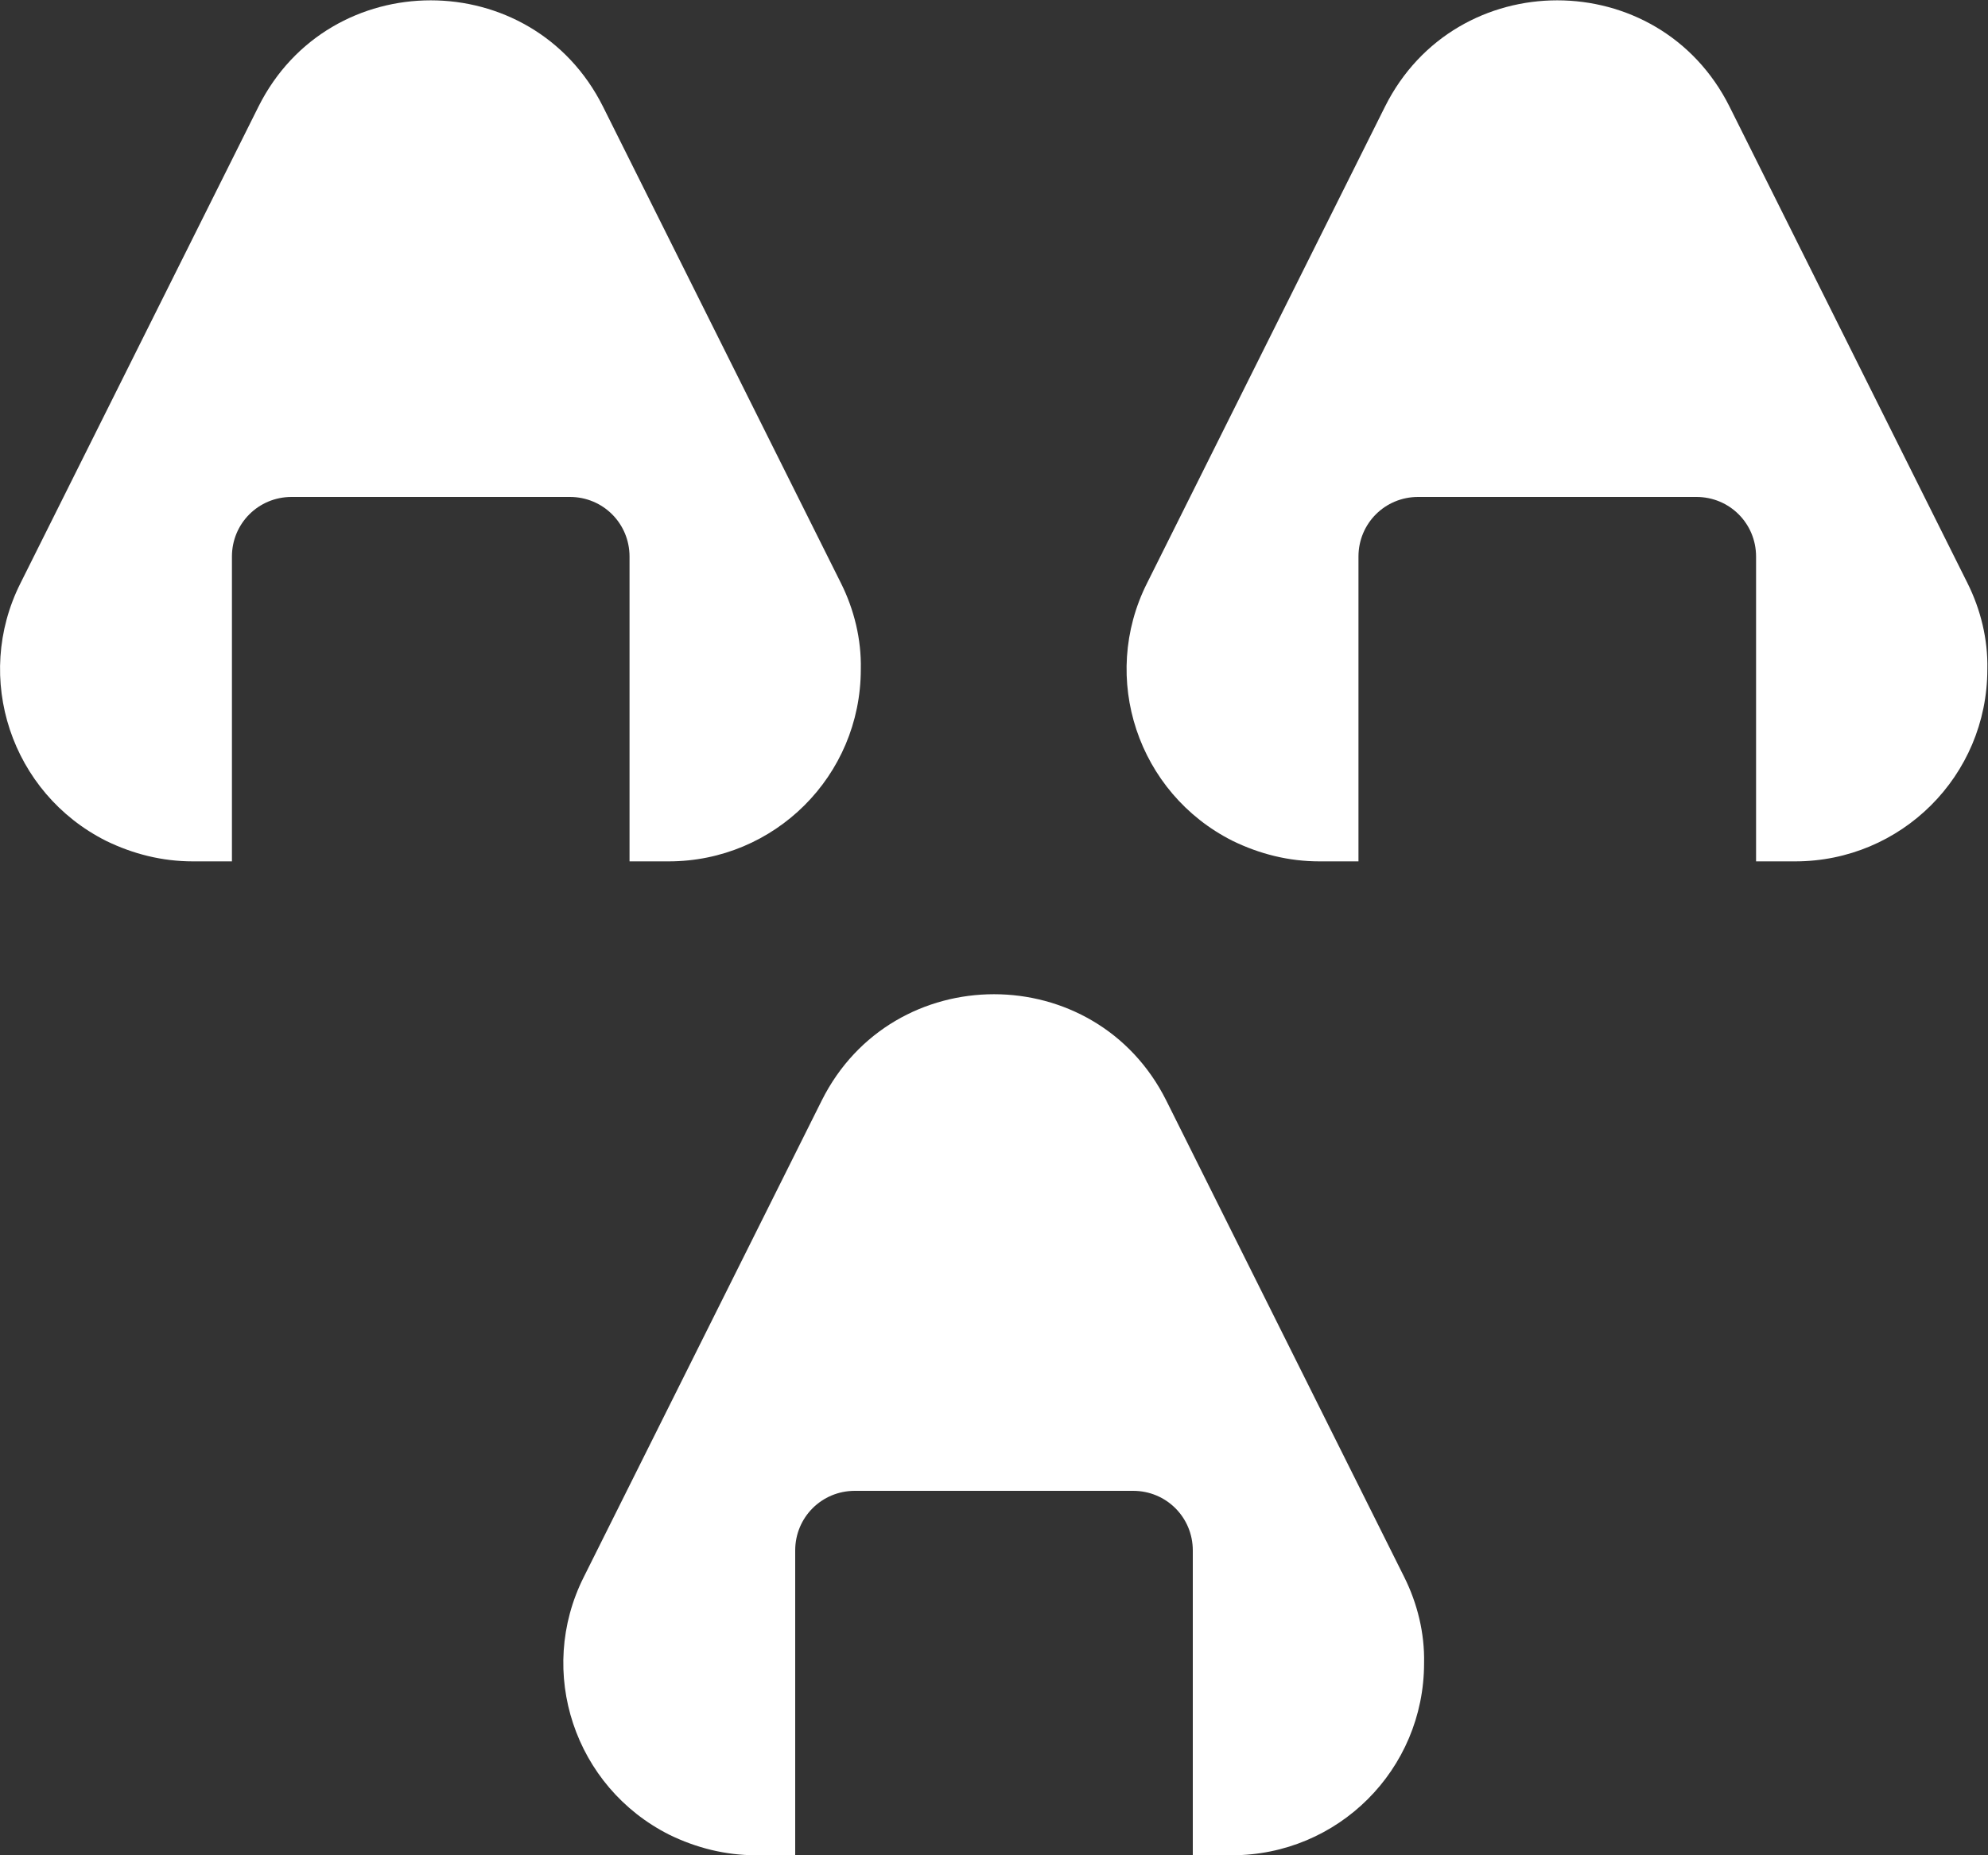
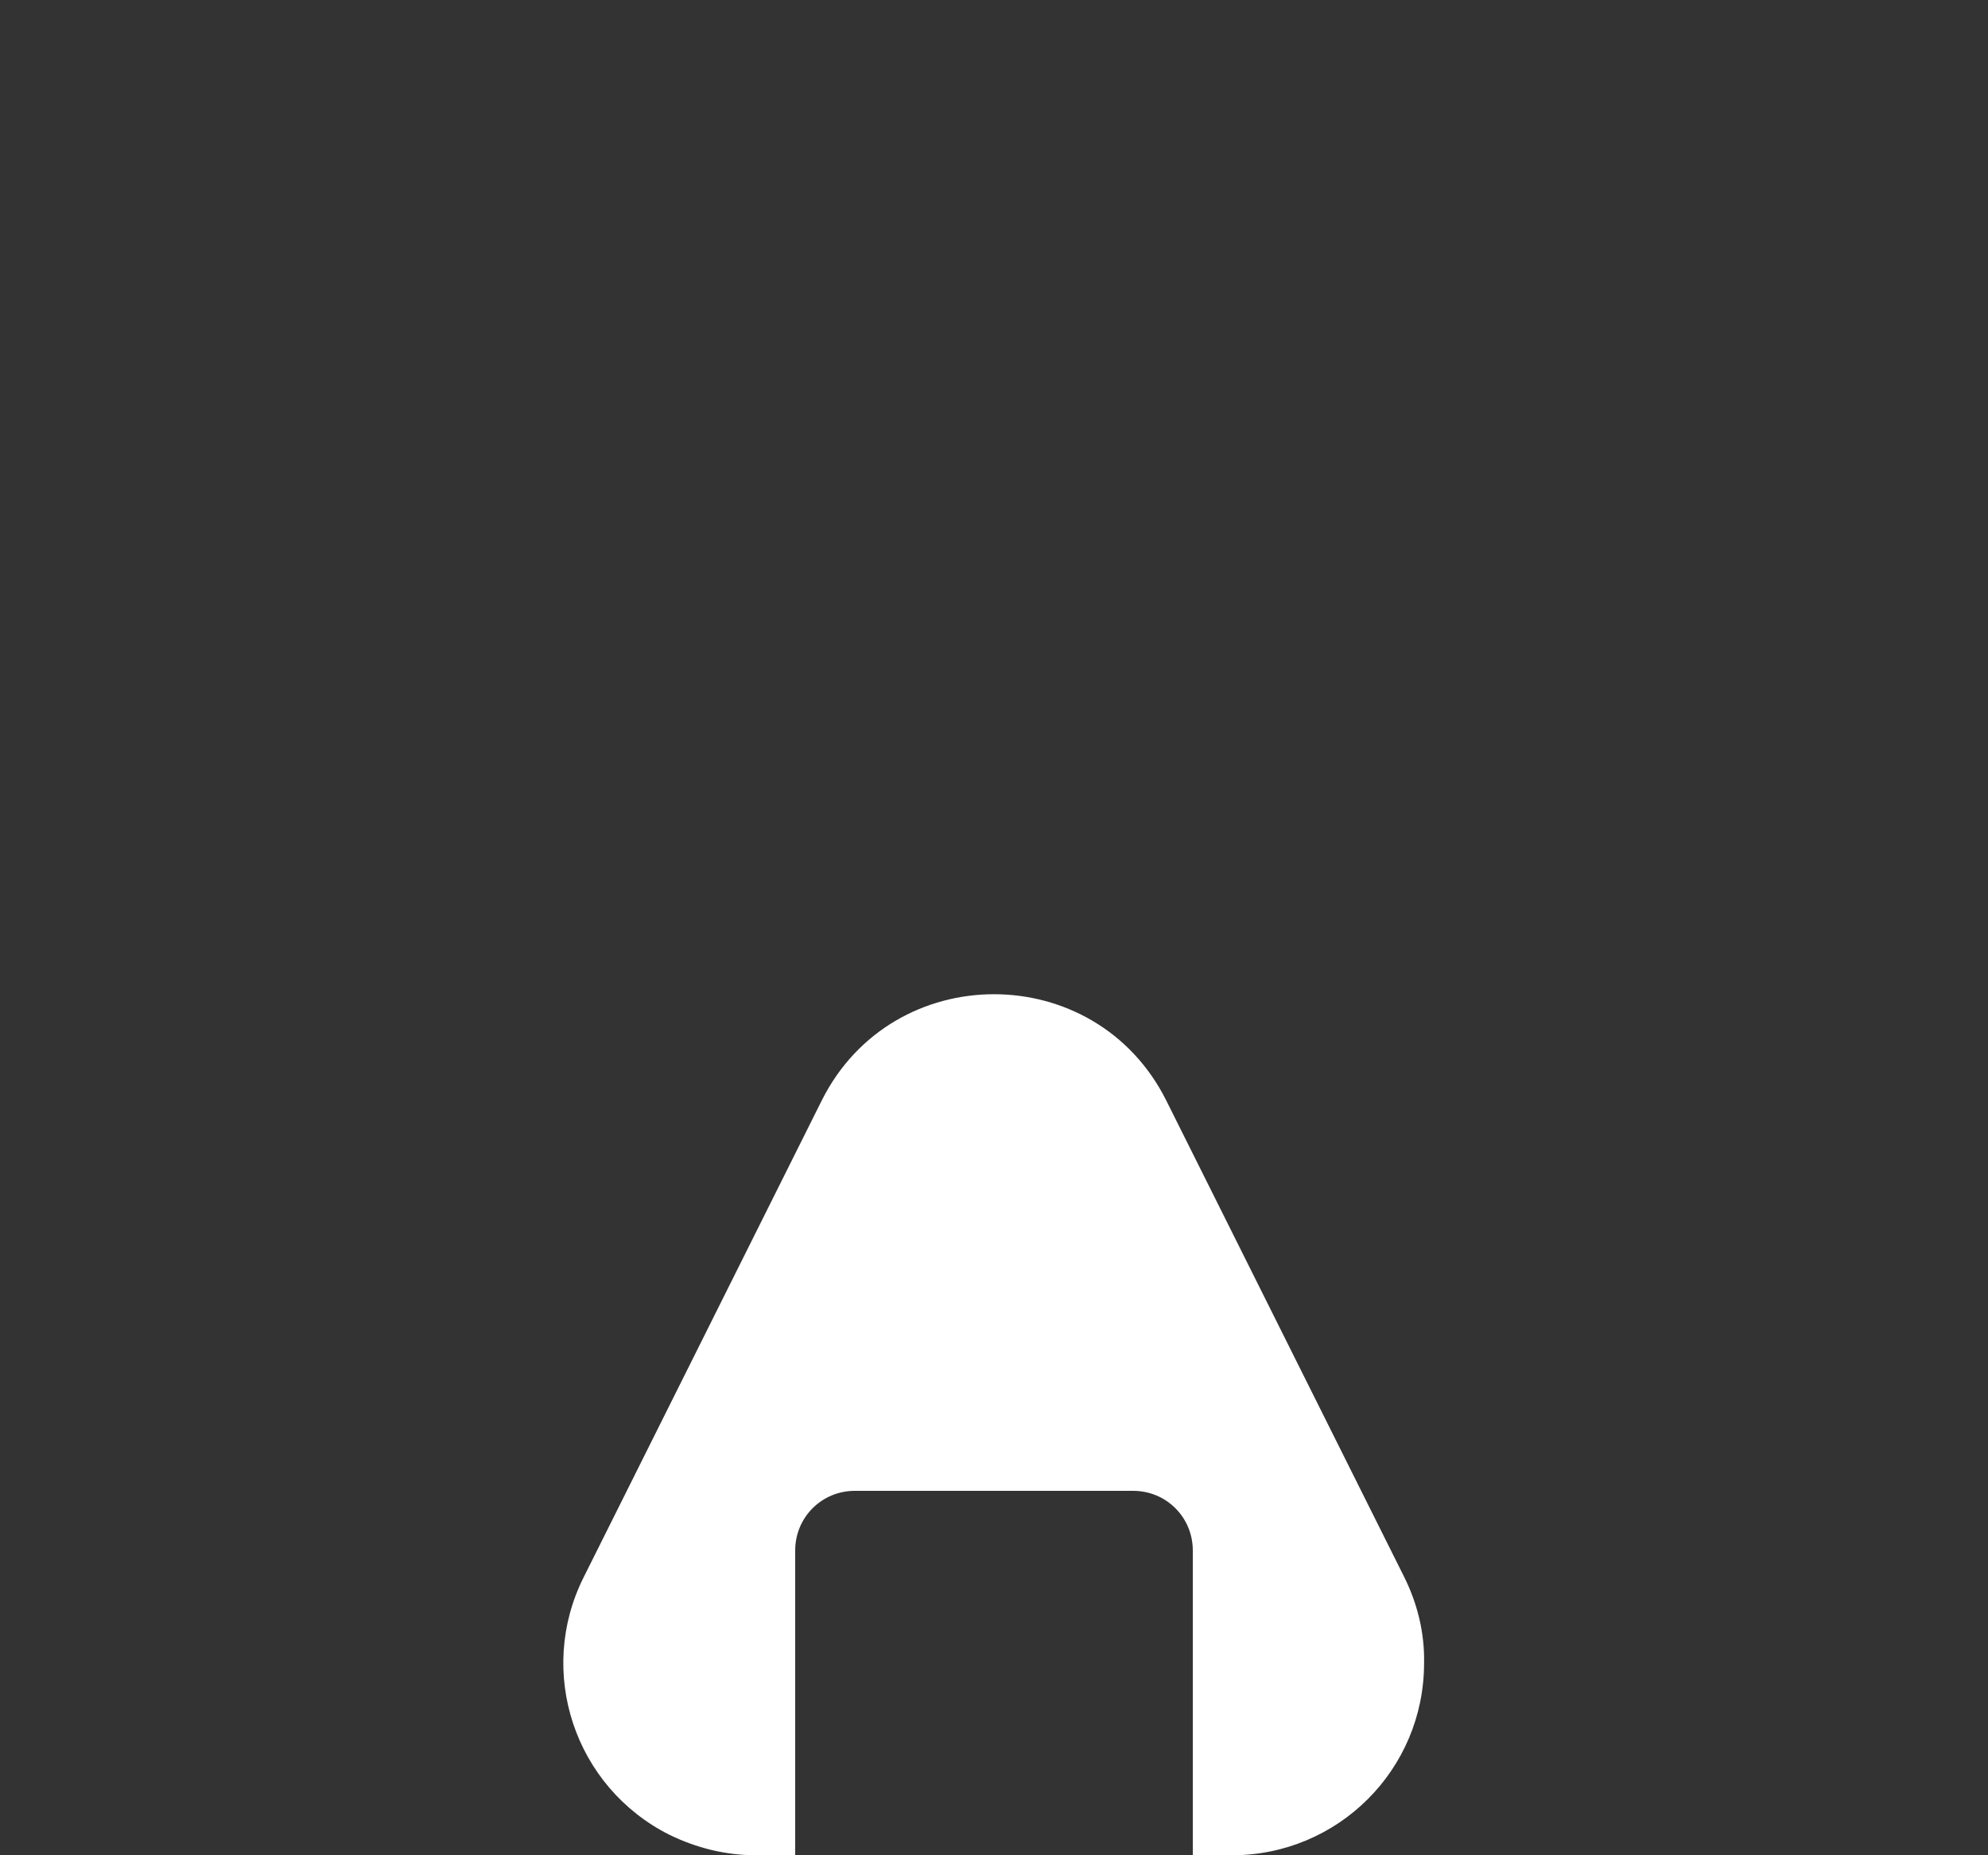
<svg xmlns="http://www.w3.org/2000/svg" enable-background="new 0 0 300 280" viewBox="0 0 300 280">
  <rect x="0" y="0" width="300" height="280" fill="#333333" stroke="none" />
  <g fill="#fff">
-     <path d="m 126.9 88 l -35.9 -71.9 c -10.7 -21.4 -41.3 -21.4 -52 0 l -35.9 71.9 c -7.2 14.3 -1.4 31.7 12.9 38.9 4.1 2 8.5 3.1 13.1 3.1 h 5.9 v -46 c 0 -5 4 -9 9 -9 h 42 c 5 0 9 4 9 9 v 46 h 5.9 c 16 0 29 -12.9 29 -29 .1 -4.5 -1 -9 -3 -13 z" />
    <path d="m 211.9 238 l -35.9 -71.9 c -10.7 -21.4 -41.3 -21.4 -52 0 l -35.9 71.9 c -7.2 14.3 -1.4 31.7 12.9 38.9 4.1 2 8.5 3.1 13.1 3.1 h 5.9 v -46 c 0 -5 4 -9 9 -9 h 42 c 5 0 9 4 9 9 v 46 h 5.9 c 16 0 29 -12.9 29 -29 .1 -4.5 -1 -9 -3 -13 z" />
-     <path d="m 296.9 88 l -35.9 -71.9 c -10.7 -21.4 -41.3 -21.4 -52 0 l -35.9 71.9 c -7.2 14.3 -1.4 31.7 12.9 38.9 4.1 2 8.5 3.1 13.1 3.1 h 5.9 v -46 c 0 -5 4 -9 9 -9 h 42 c 5 0 9 4 9 9 v 46 h 5.9 c 16 0 29 -12.9 29 -29 .1 -4.5 -1 -9 -3 -13 z" />
  </g>
</svg>